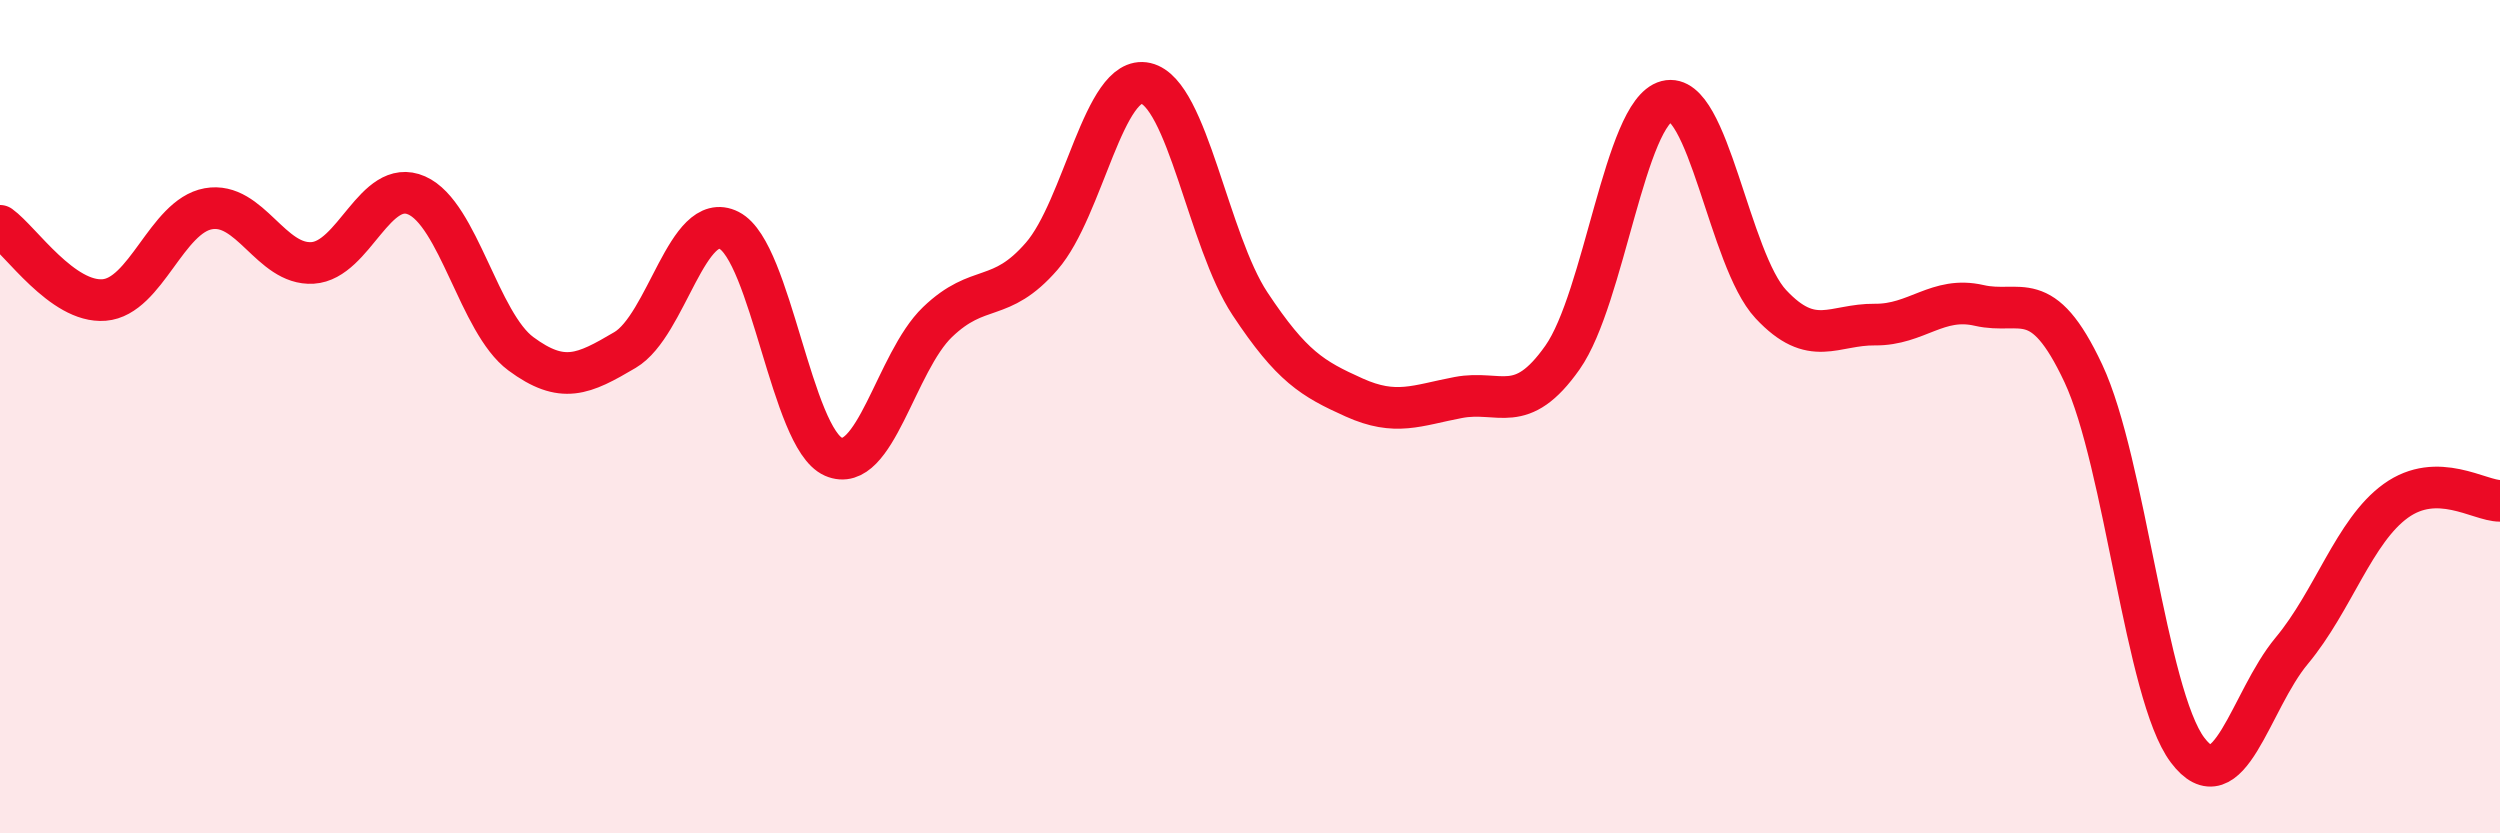
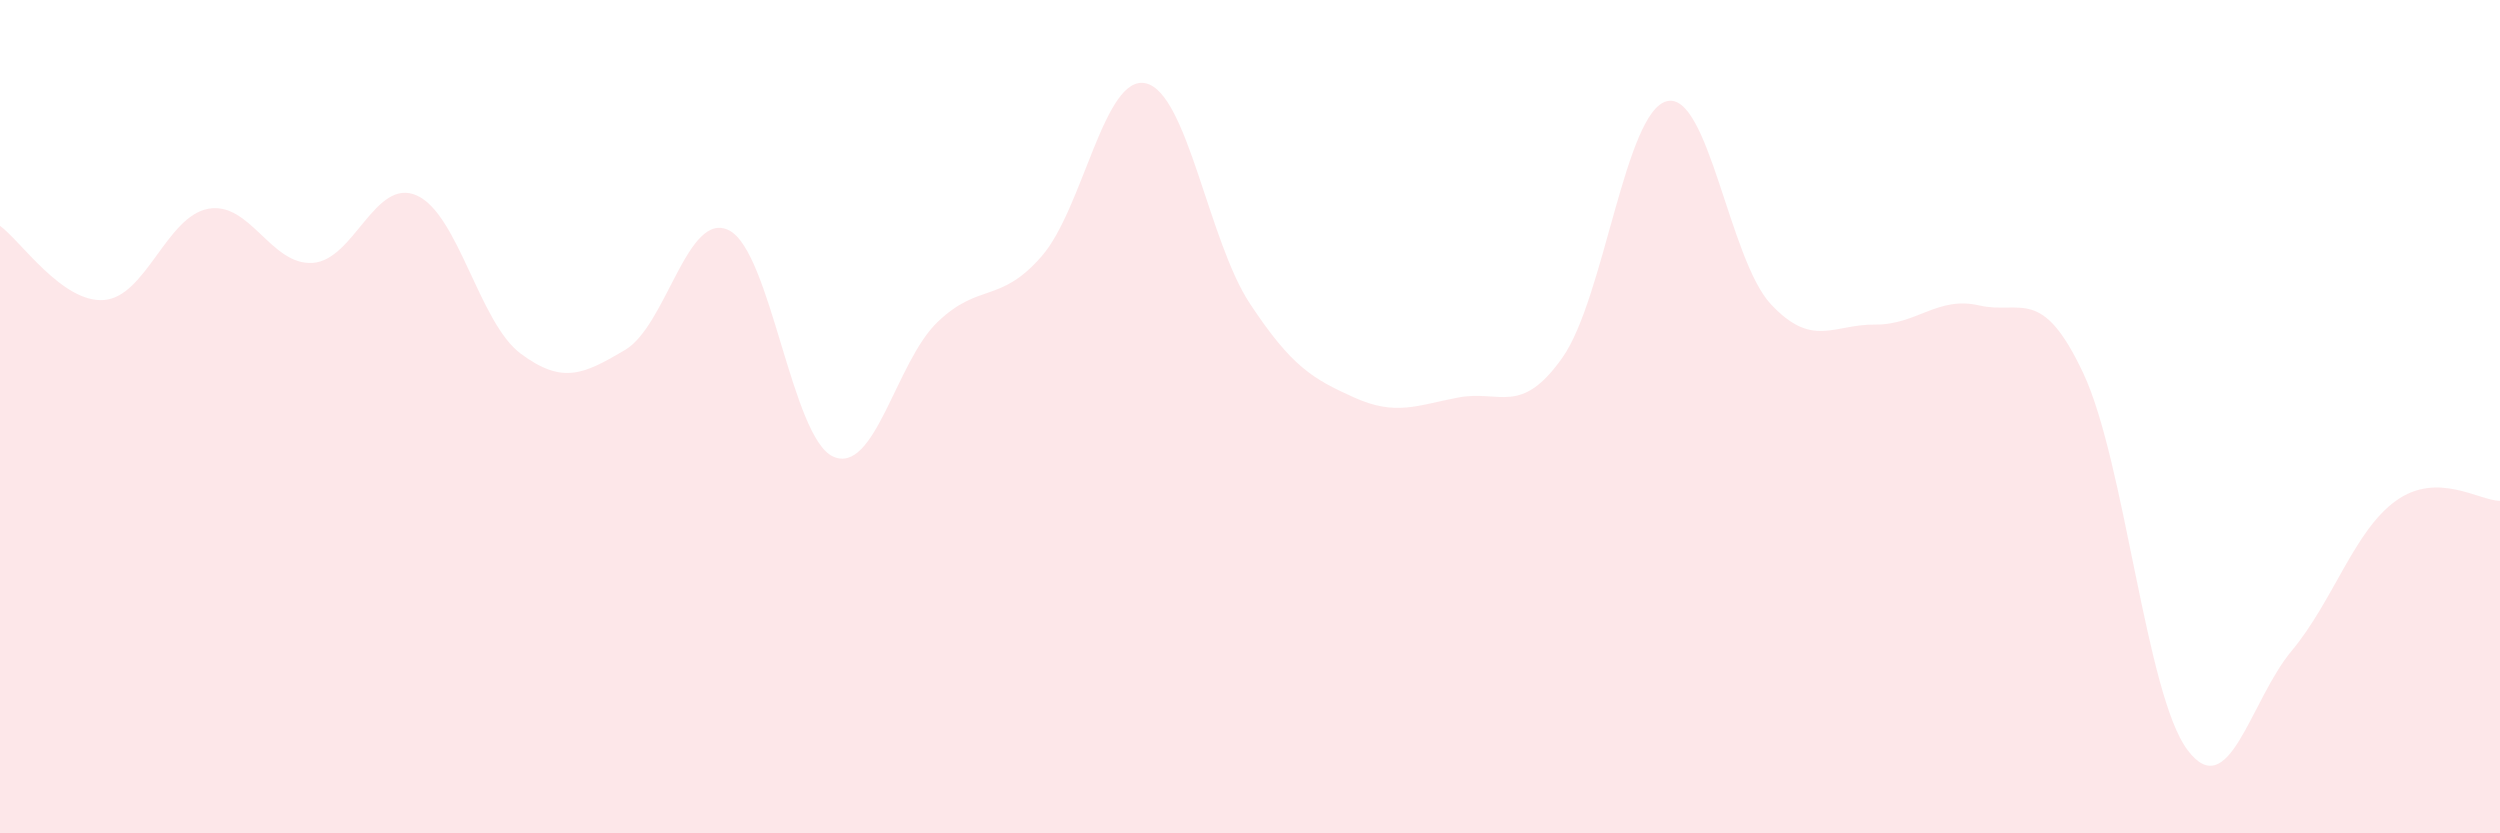
<svg xmlns="http://www.w3.org/2000/svg" width="60" height="20" viewBox="0 0 60 20">
  <path d="M 0,5.42 C 0.5,5.78 1.5,7.28 2.5,7.2 C 3.5,7.12 4,5.19 5,5.01 C 6,4.83 6.5,6.37 7.5,6.31 C 8.5,6.25 9,4.25 10,4.69 C 11,5.13 11.5,7.75 12.5,8.49 C 13.5,9.23 14,8.99 15,8.4 C 16,7.81 16.5,5.02 17.5,5.53 C 18.5,6.04 19,10.52 20,10.96 C 21,11.4 21.5,8.69 22.5,7.73 C 23.5,6.77 24,7.3 25,6.15 C 26,5 26.5,1.77 27.5,2 C 28.5,2.23 29,5.78 30,7.29 C 31,8.8 31.5,9.09 32.5,9.54 C 33.5,9.99 34,9.73 35,9.54 C 36,9.35 36.5,10 37.5,8.58 C 38.5,7.16 39,2.69 40,2.43 C 41,2.17 41.5,6.23 42.5,7.3 C 43.5,8.37 44,7.78 45,7.79 C 46,7.8 46.5,7.1 47.5,7.33 C 48.5,7.56 49,6.83 50,8.96 C 51,11.09 51.5,16.67 52.5,18 C 53.5,19.33 54,16.82 55,15.62 C 56,14.42 56.5,12.74 57.5,12.02 C 58.5,11.3 59.5,12.02 60,12.02L60 20L0 20Z" fill="#EB0A25" opacity="0.1" stroke-linecap="round" stroke-linejoin="round" />
-   <path d="M 0,5.42 C 0.5,5.78 1.5,7.28 2.5,7.2 C 3.5,7.12 4,5.19 5,5.01 C 6,4.83 6.5,6.37 7.5,6.31 C 8.5,6.25 9,4.25 10,4.69 C 11,5.13 11.5,7.75 12.5,8.49 C 13.5,9.23 14,8.99 15,8.4 C 16,7.81 16.5,5.02 17.5,5.53 C 18.5,6.04 19,10.52 20,10.96 C 21,11.4 21.5,8.69 22.5,7.73 C 23.5,6.77 24,7.3 25,6.15 C 26,5 26.5,1.77 27.5,2 C 28.5,2.23 29,5.78 30,7.29 C 31,8.8 31.5,9.09 32.5,9.54 C 33.5,9.99 34,9.73 35,9.54 C 36,9.35 36.5,10 37.5,8.58 C 38.5,7.16 39,2.69 40,2.43 C 41,2.17 41.5,6.23 42.5,7.3 C 43.5,8.37 44,7.78 45,7.79 C 46,7.8 46.5,7.1 47.5,7.33 C 48.5,7.56 49,6.83 50,8.96 C 51,11.09 51.5,16.67 52.5,18 C 53.5,19.33 54,16.82 55,15.62 C 56,14.42 56.5,12.74 57.5,12.02 C 58.5,11.3 59.5,12.02 60,12.02" stroke="#EB0A25" stroke-width="1" fill="none" stroke-linecap="round" stroke-linejoin="round" />
</svg>